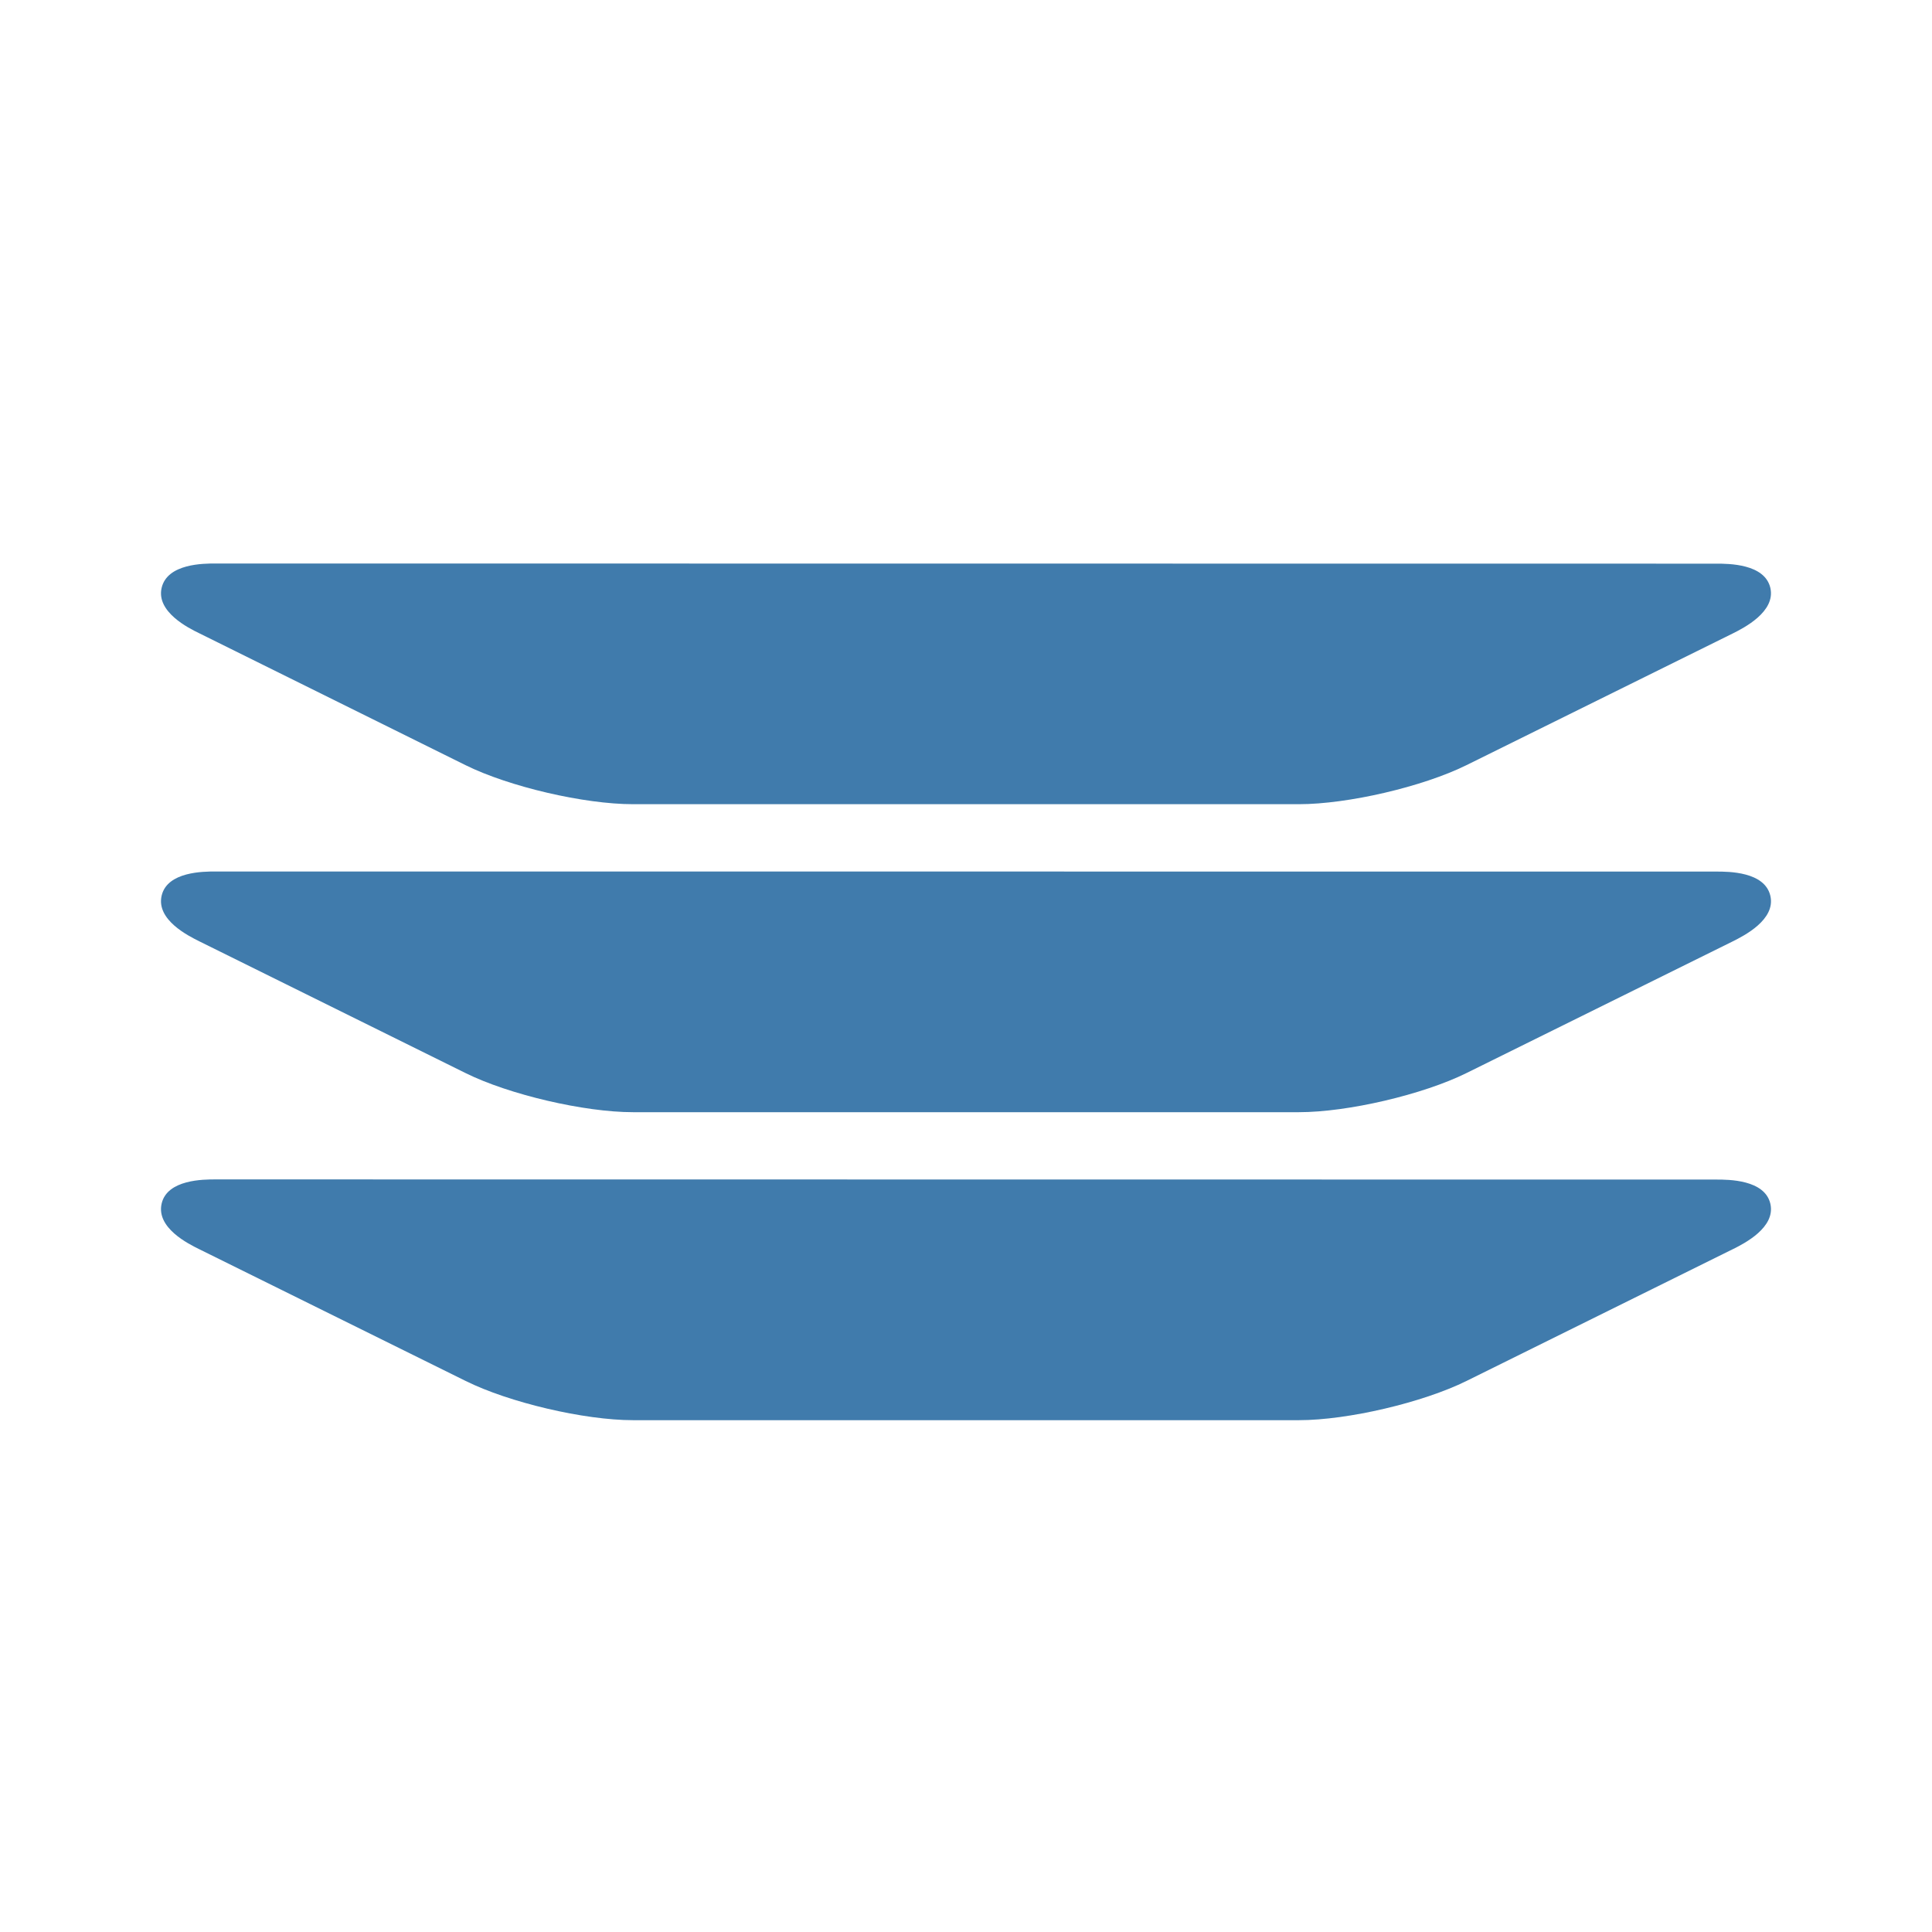
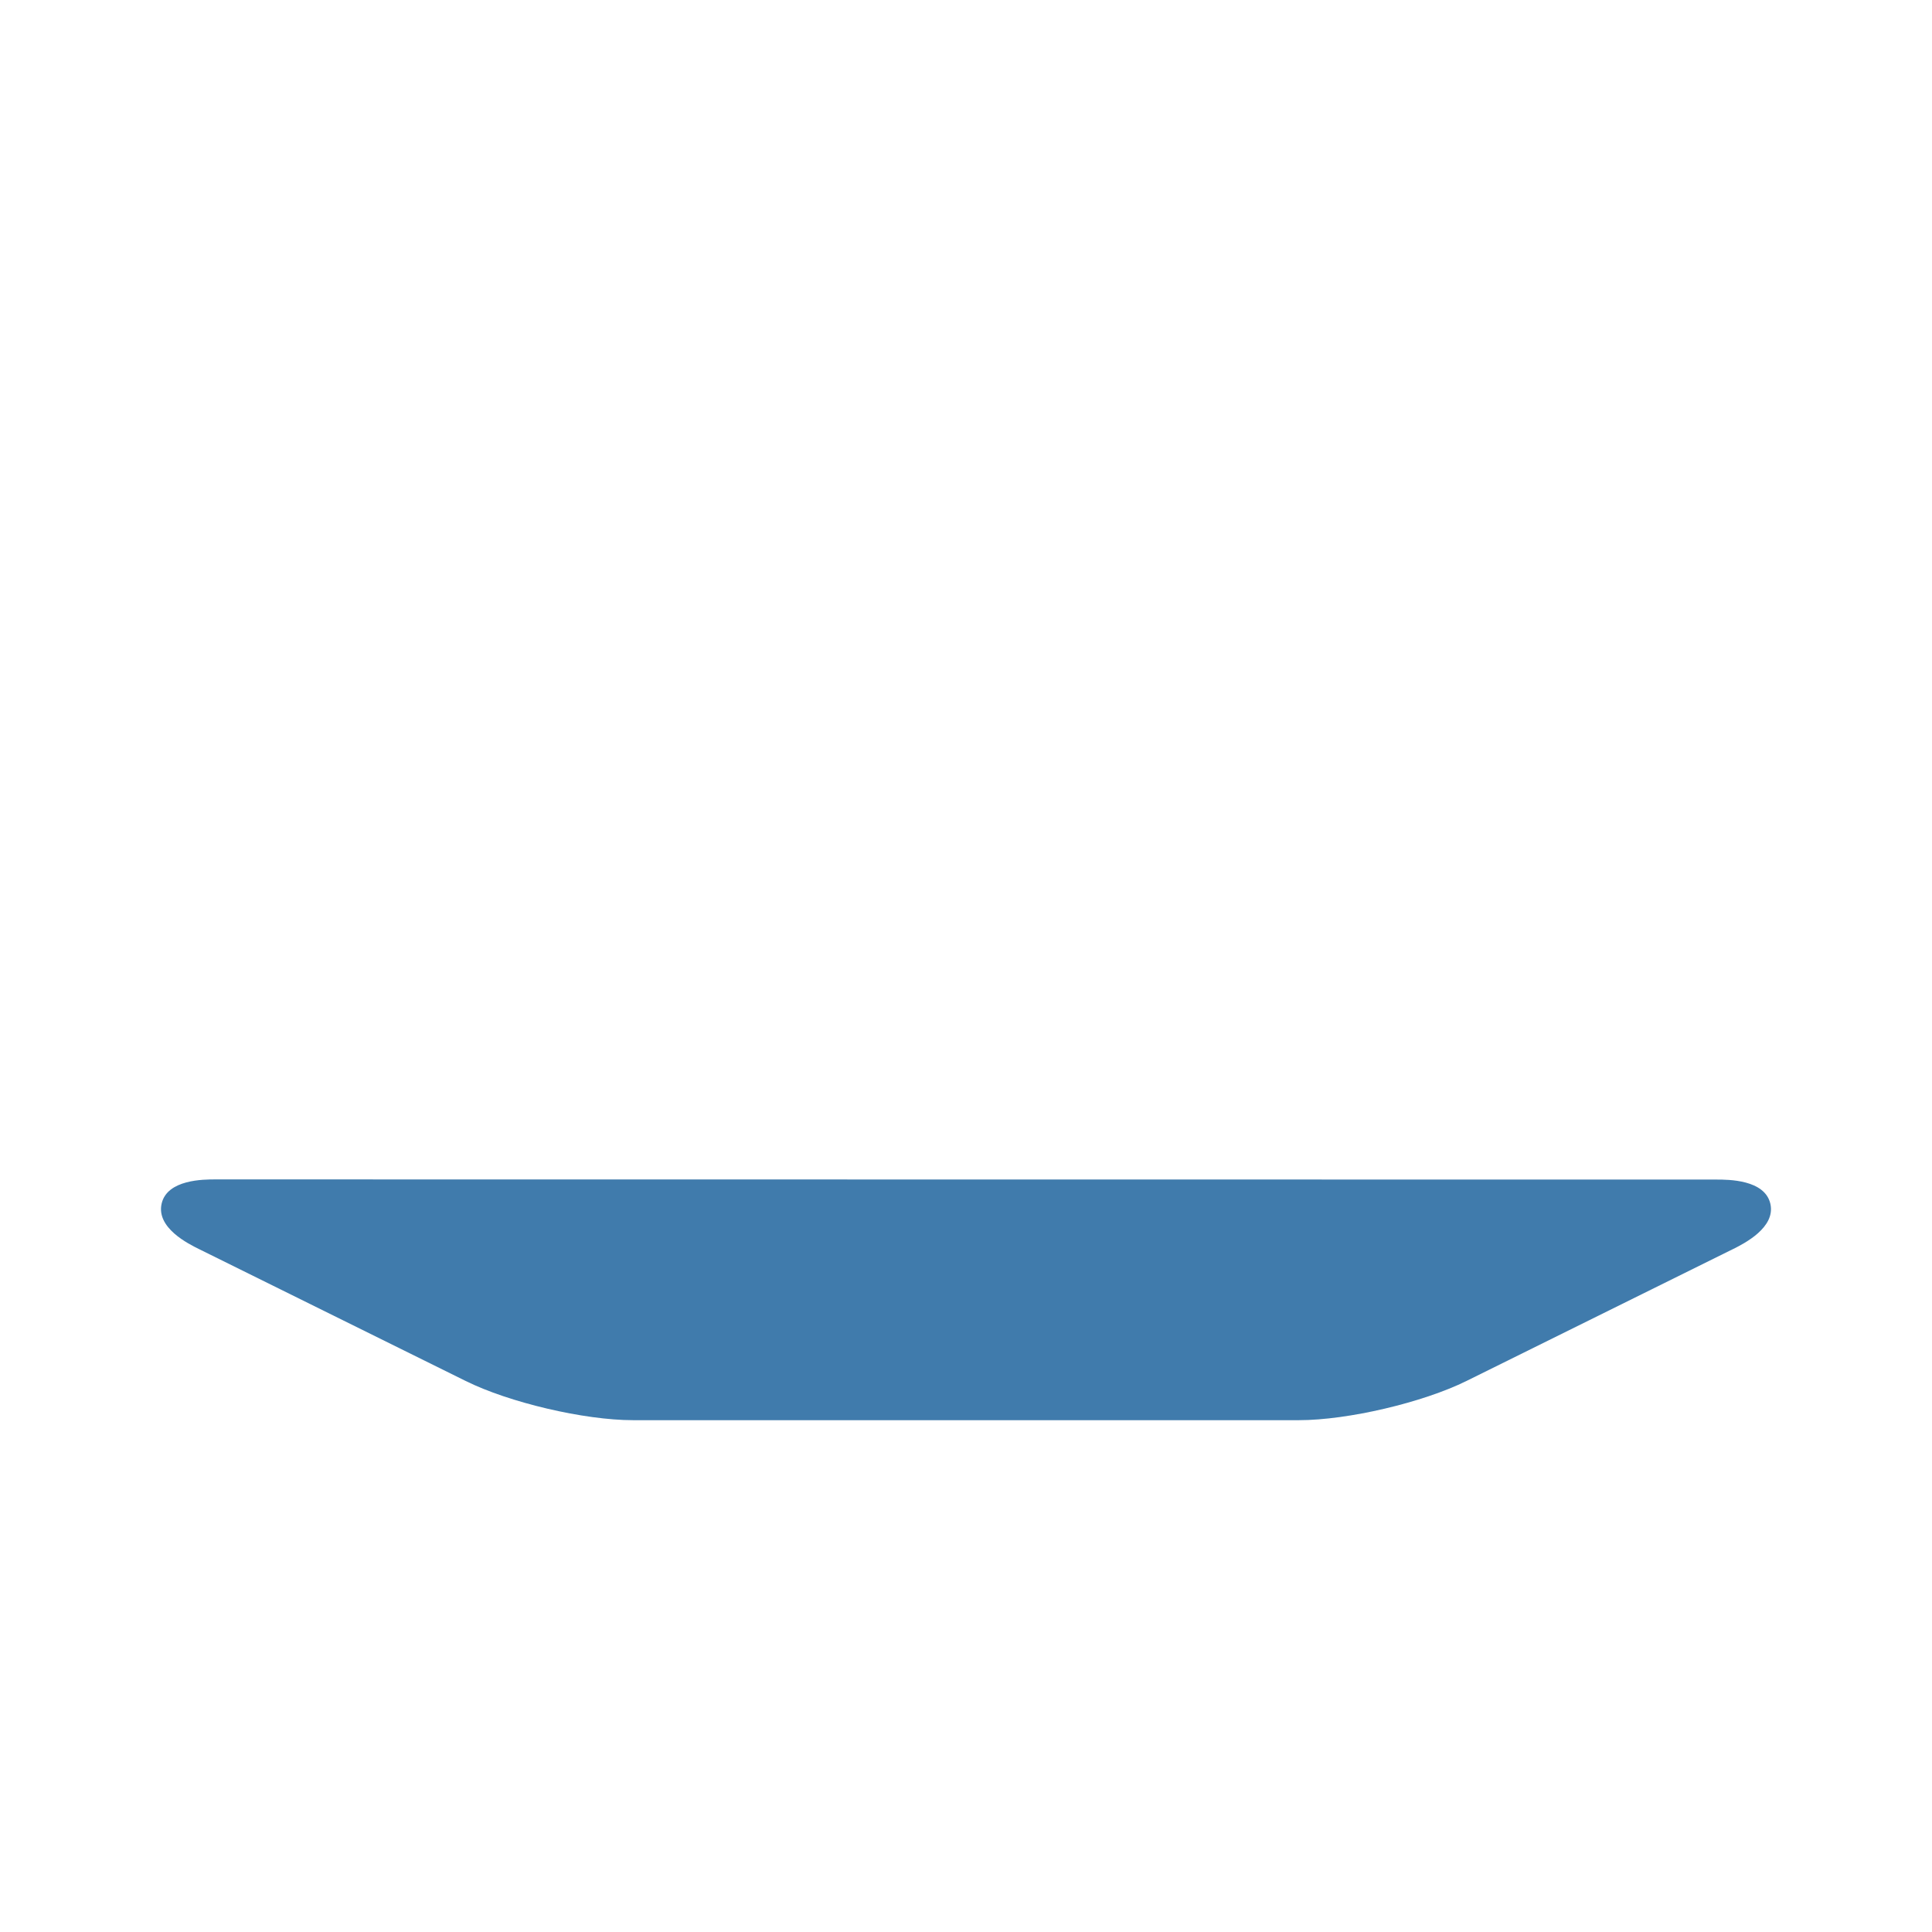
<svg xmlns="http://www.w3.org/2000/svg" width="24" height="24" viewBox="0 0 24 24" fill="none">
-   <path d="M2.476 7.867L5.783 9.505C6.326 9.774 7.259 9.99 7.863 9.99H16.136C16.741 9.99 17.673 9.774 18.217 9.505L21.525 7.869C21.657 7.803 22.06 7.601 21.992 7.303C21.922 7.002 21.47 7.002 21.322 7.002L2.677 7C2.53 7 2.079 7 2.008 7.302C1.938 7.6 2.341 7.802 2.476 7.867Z" fill="#407BAC" />
-   <path d="M21.322 10.827L2.677 10.826C2.53 10.826 2.078 10.826 2.008 11.126C1.938 11.427 2.341 11.626 2.475 11.693L5.783 13.33C6.324 13.598 7.258 13.816 7.863 13.816H16.136C16.742 13.816 17.675 13.598 18.217 13.33L21.525 11.694L21.527 11.693C21.66 11.626 22.061 11.426 21.992 11.128C21.922 10.827 21.471 10.827 21.322 10.827Z" fill="#407BAC" />
  <path d="M2.677 14.651L21.322 14.653C21.471 14.653 21.922 14.653 21.992 14.953C22.06 15.248 21.669 15.446 21.532 15.515L21.525 15.518L18.217 17.155C17.675 17.423 16.742 17.642 16.136 17.642H7.863C7.258 17.642 6.324 17.423 5.783 17.154L2.475 15.518C2.341 15.452 1.938 15.253 2.008 14.951C2.078 14.651 2.53 14.651 2.677 14.651Z" fill="#407BAC" />
</svg>